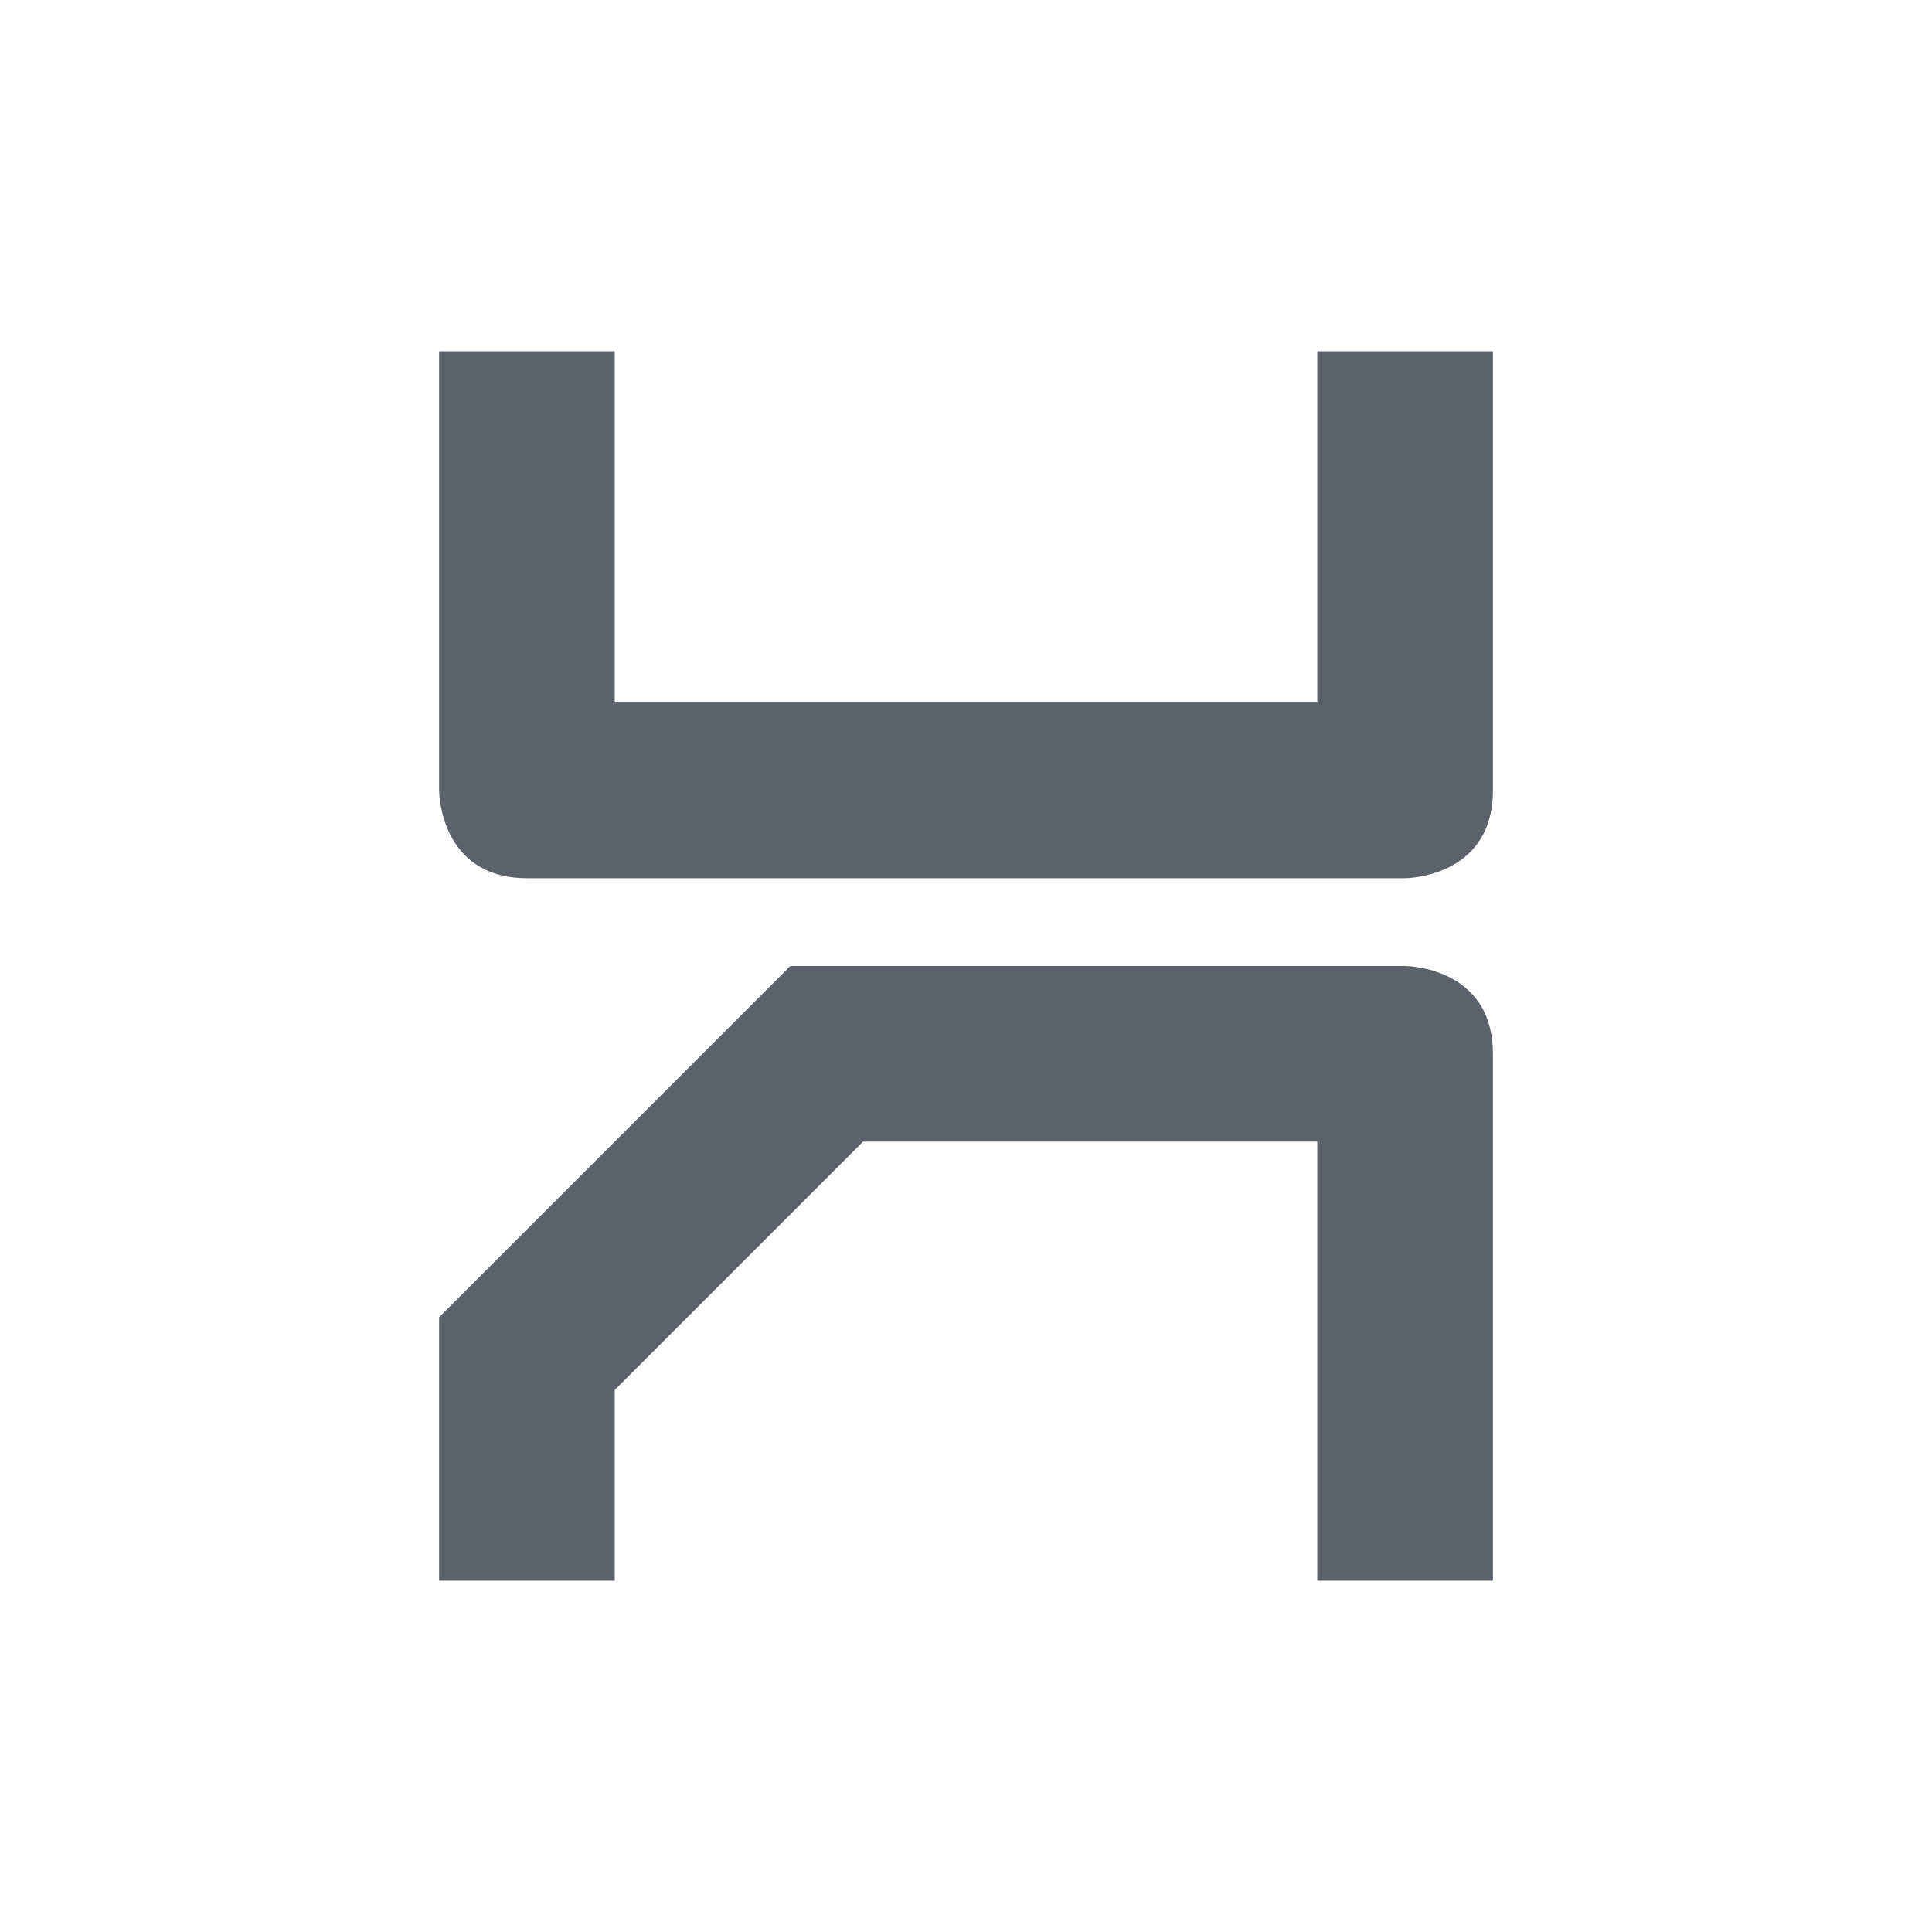
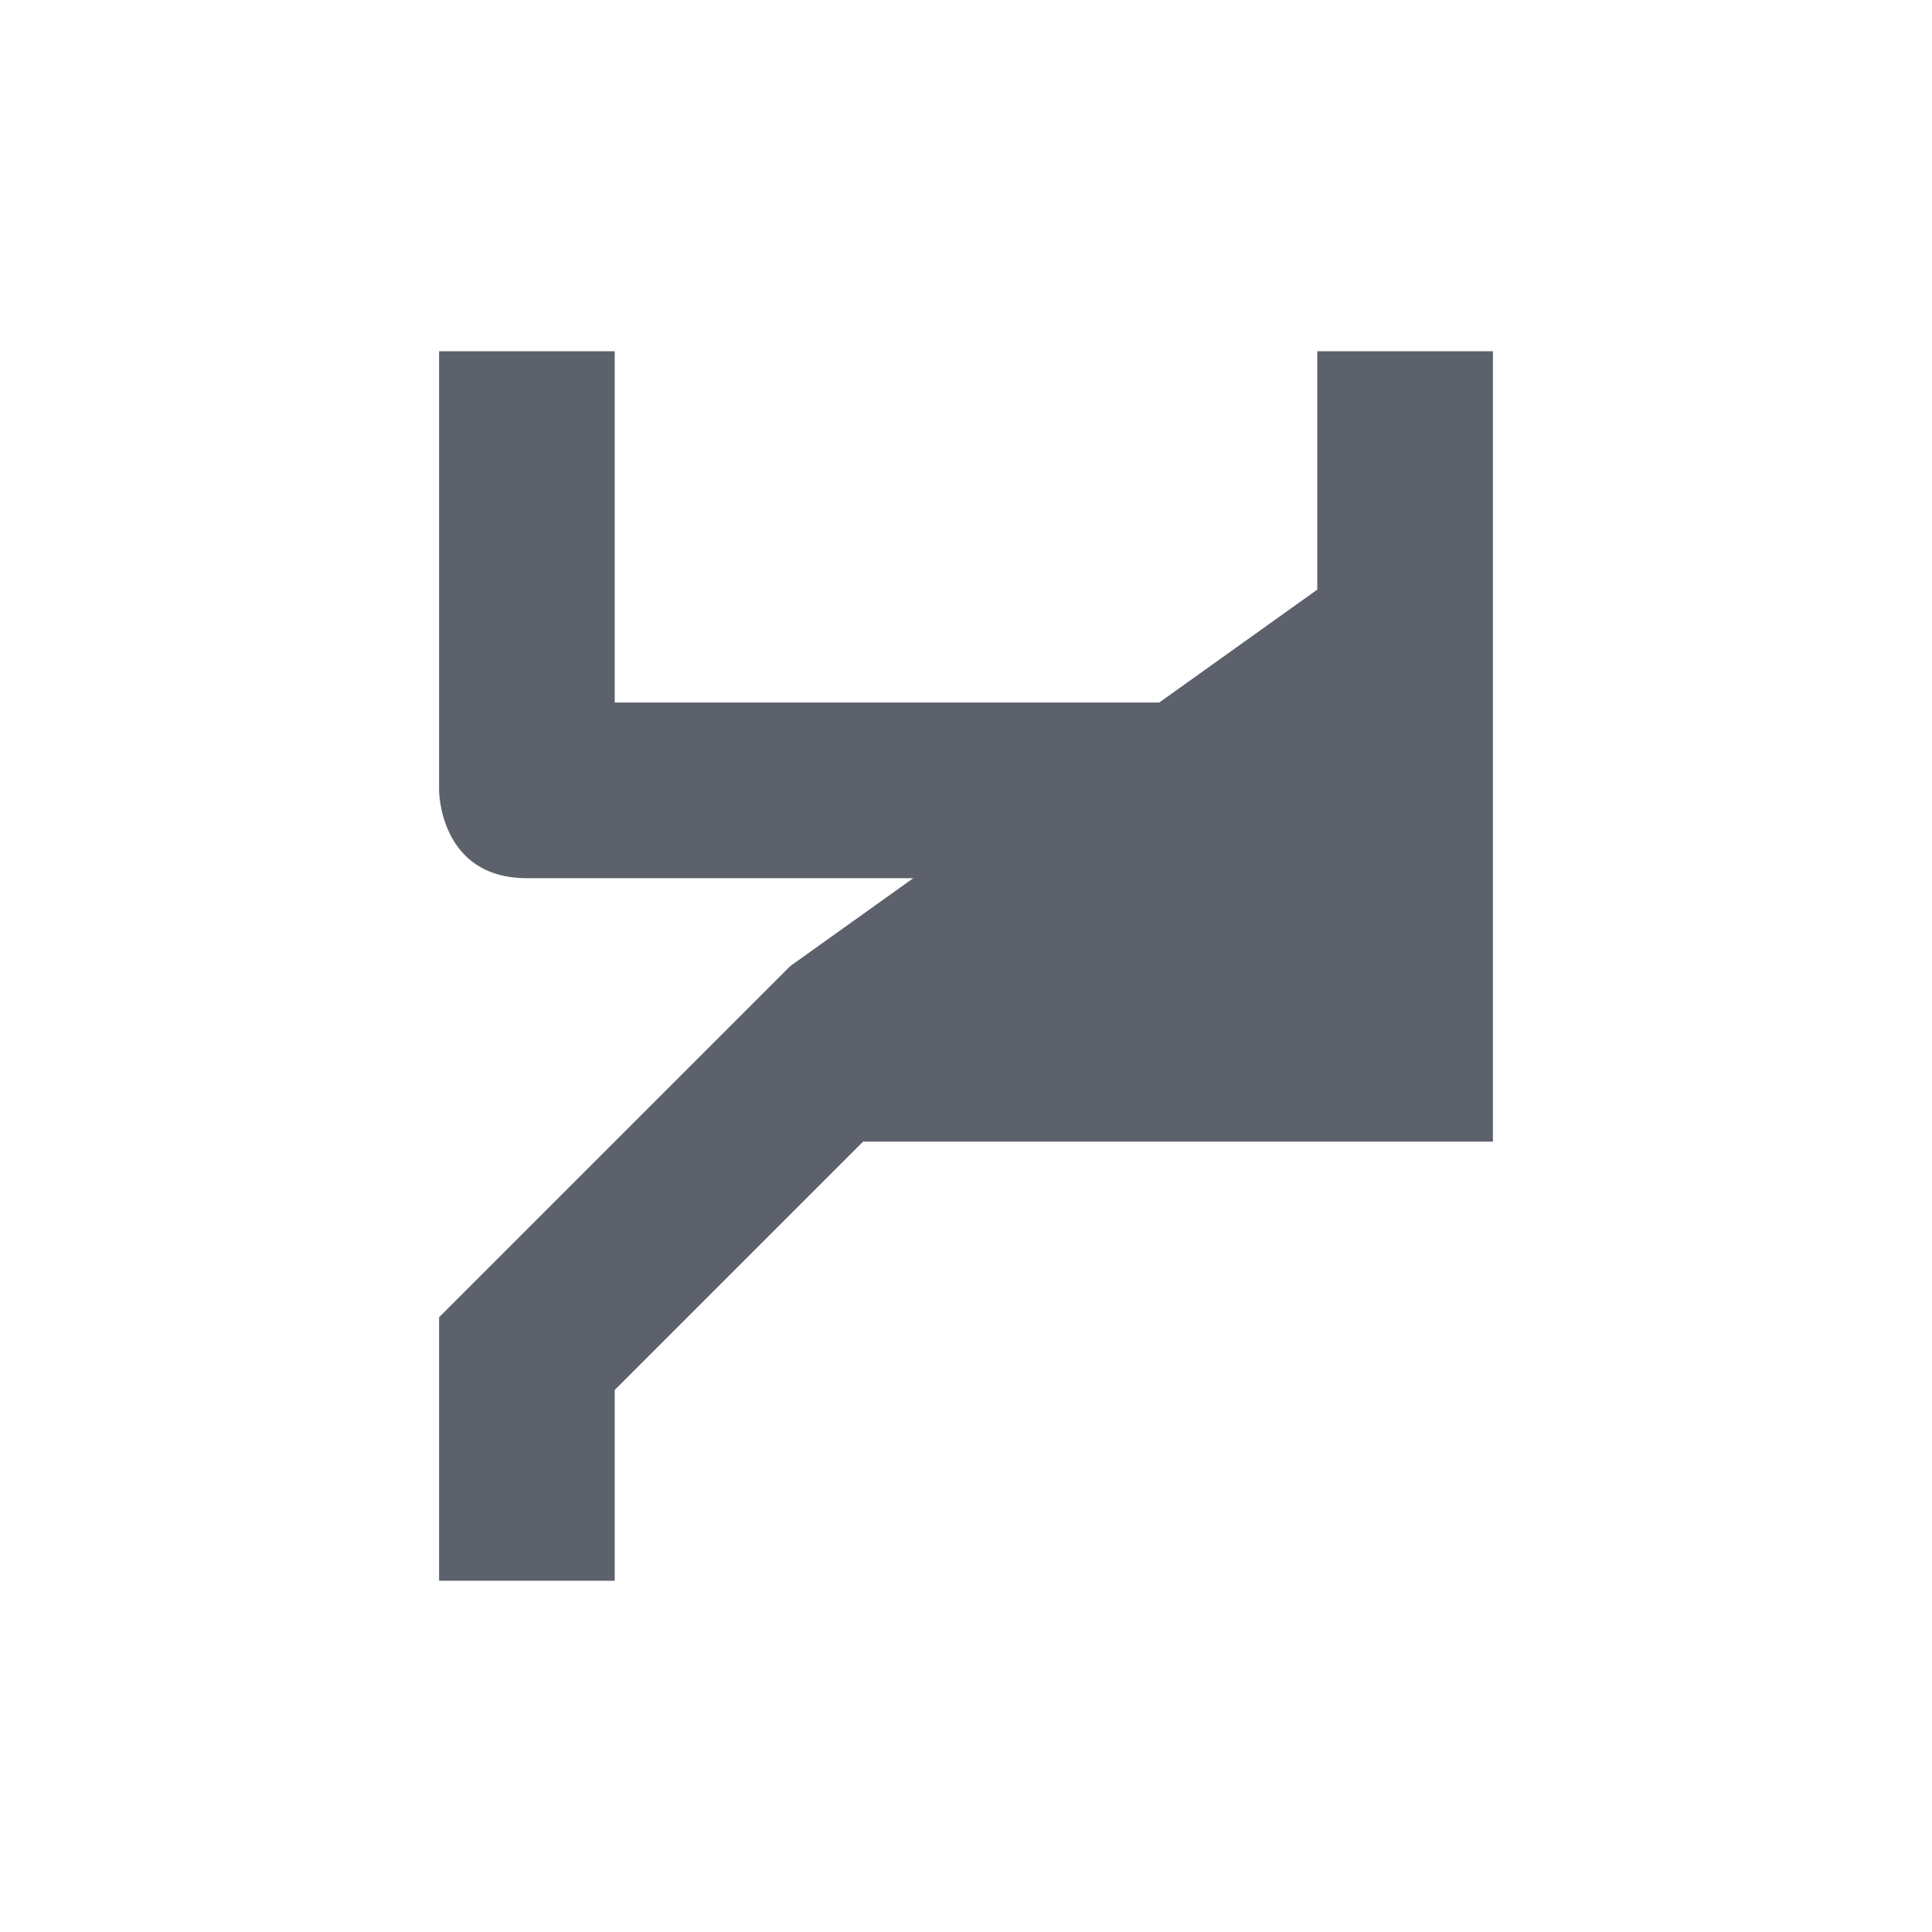
<svg xmlns="http://www.w3.org/2000/svg" width="22" height="22" version="1.1">
  <defs>
    <style id="current-color-scheme" type="text/css">
   .ColorScheme-Text { color:#5c616c; } .ColorScheme-Highlight { color:#367bf0; } .ColorScheme-NeutralText { color:#ffcc44; } .ColorScheme-PositiveText { color:#3db47e; } .ColorScheme-NegativeText { color:#dd4747; }
  </style>
  </defs>
-   <path style="fill:currentColor" class="ColorScheme-Text" d="m 5,4 v 5 c 0,0 0,1 1,1 h 10 c 0,0 1,0 1,-1 V 4 H 15 V 8 H 7 V 4 Z m 4,7 -4,4 v 3 H 7 V 15.828 L 9.828,13 H 15 v 5 h 2 v -6 c 0,-1 -1,-1 -1,-1 z" />
+   <path style="fill:currentColor" class="ColorScheme-Text" d="m 5,4 v 5 c 0,0 0,1 1,1 h 10 c 0,0 1,0 1,-1 V 4 H 15 V 8 H 7 V 4 Z m 4,7 -4,4 v 3 H 7 V 15.828 L 9.828,13 H 15 h 2 v -6 c 0,-1 -1,-1 -1,-1 z" />
</svg>